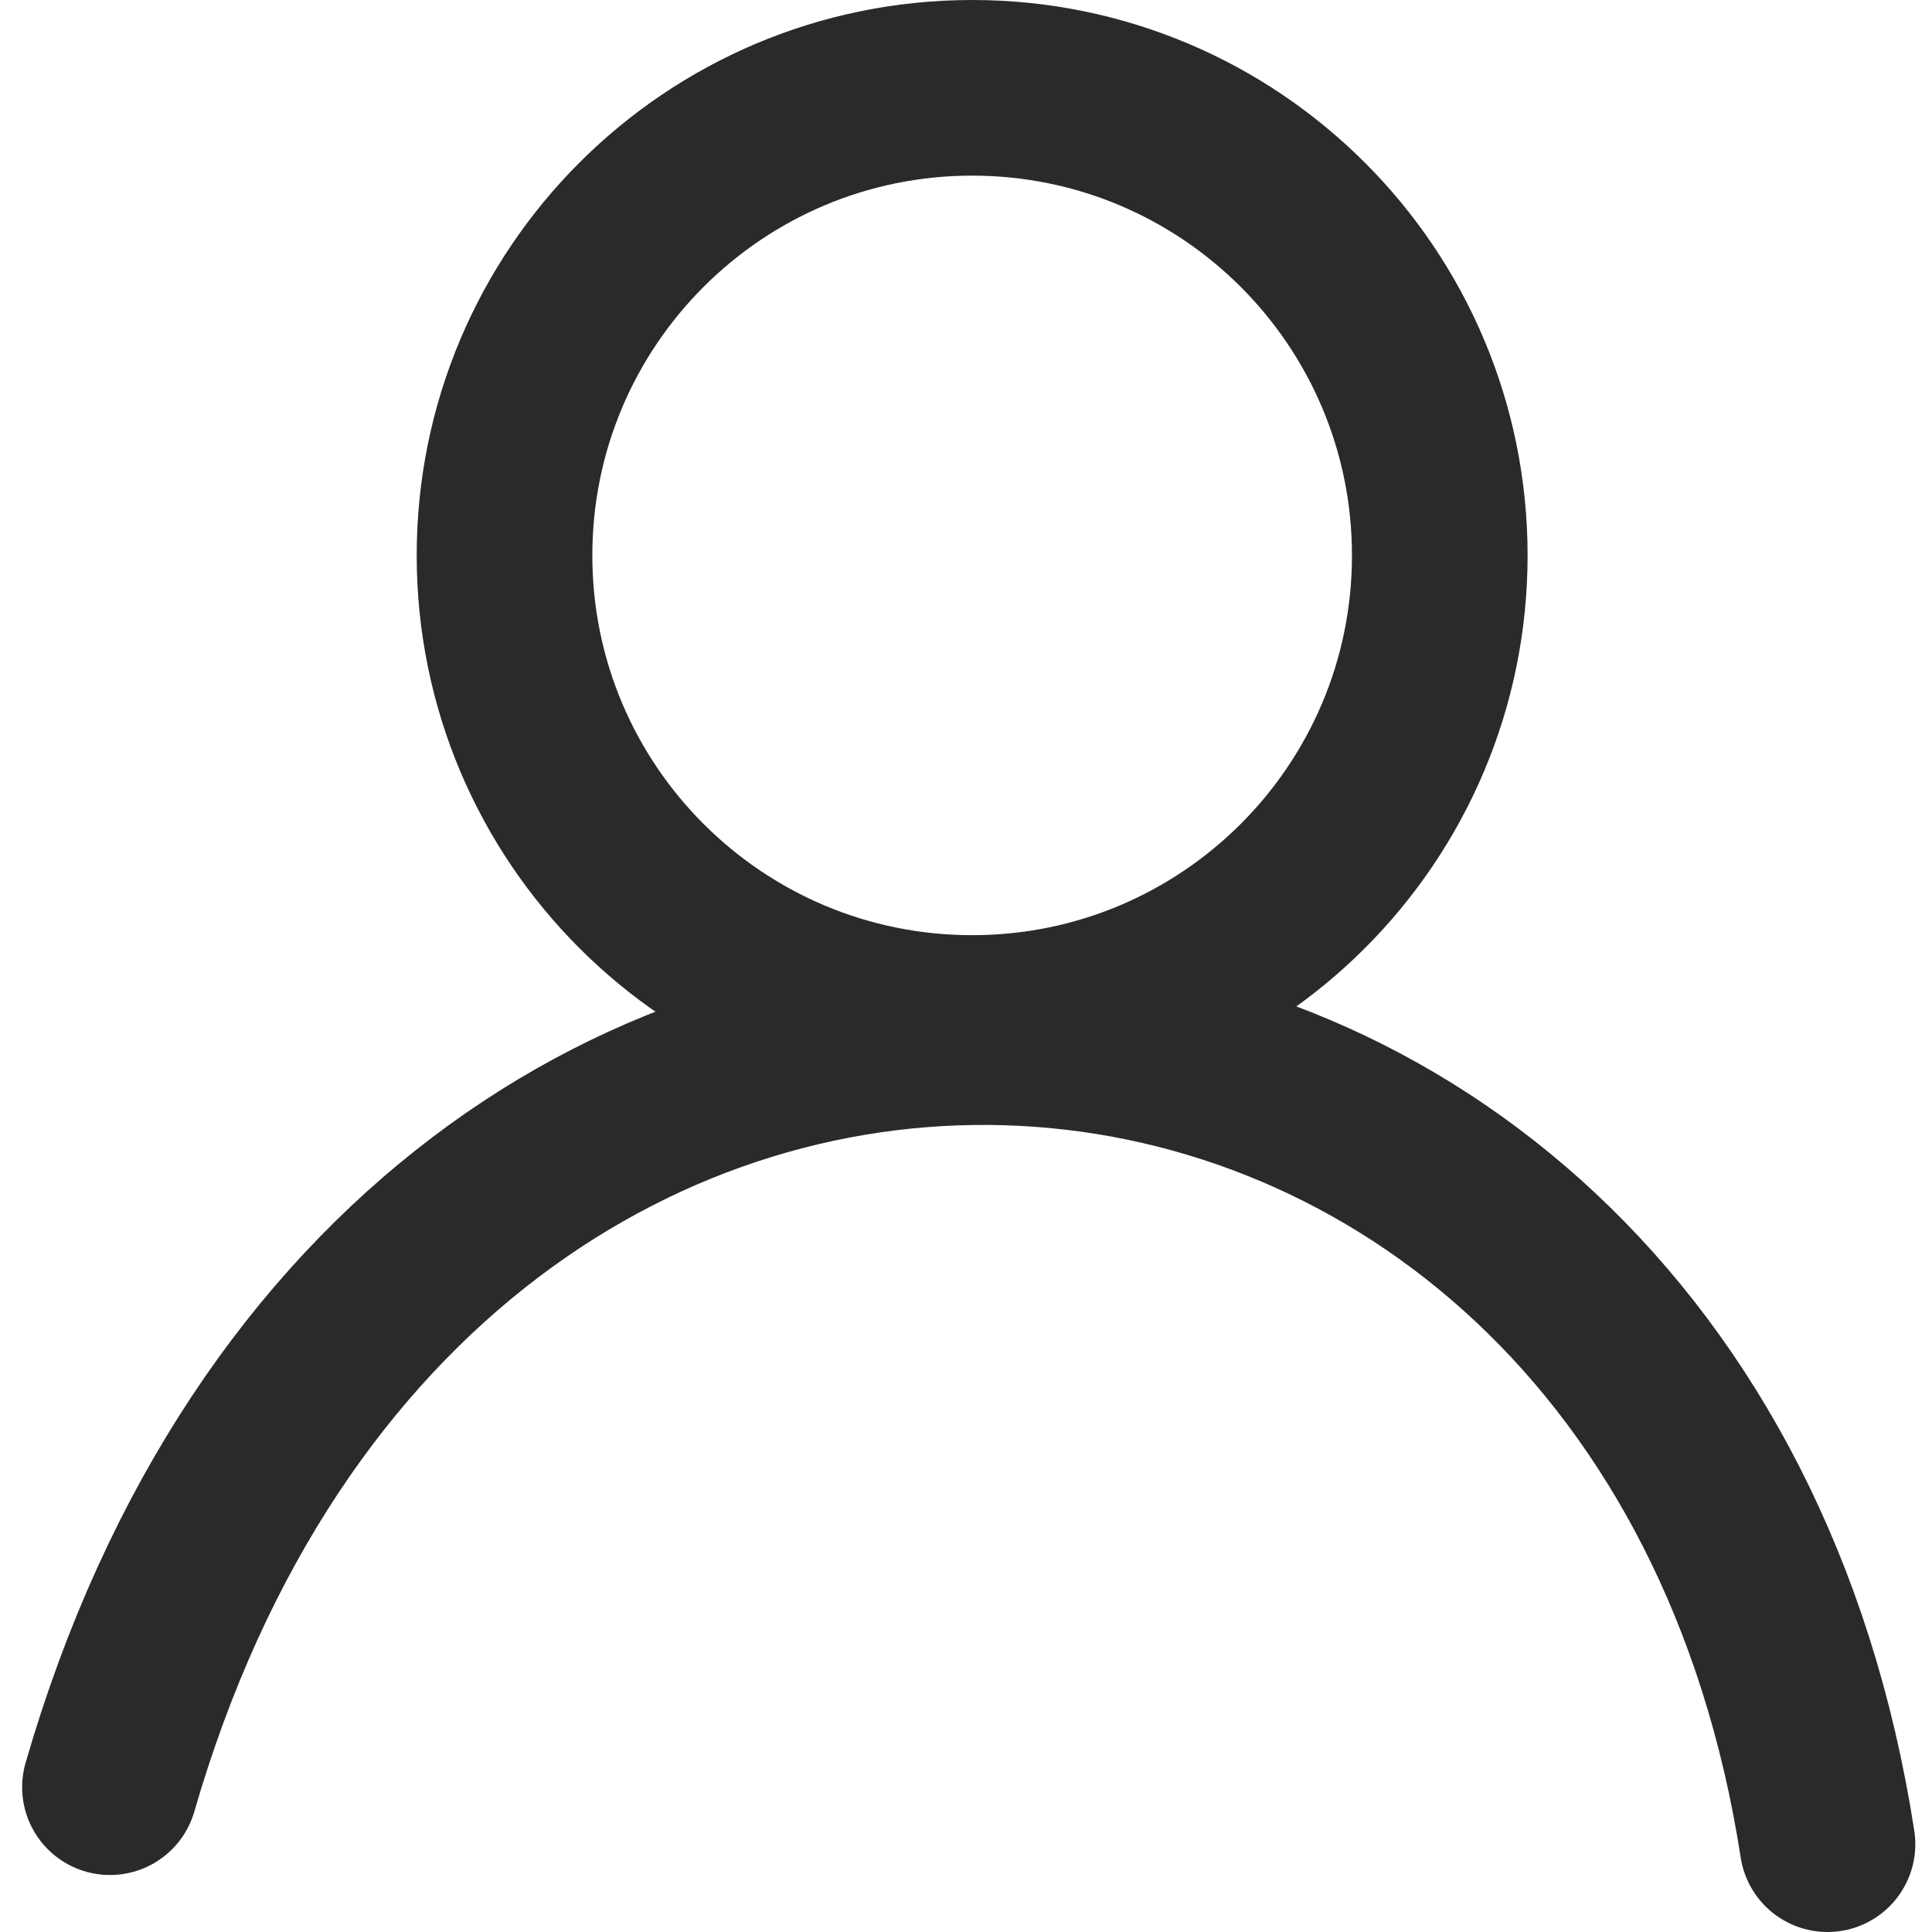
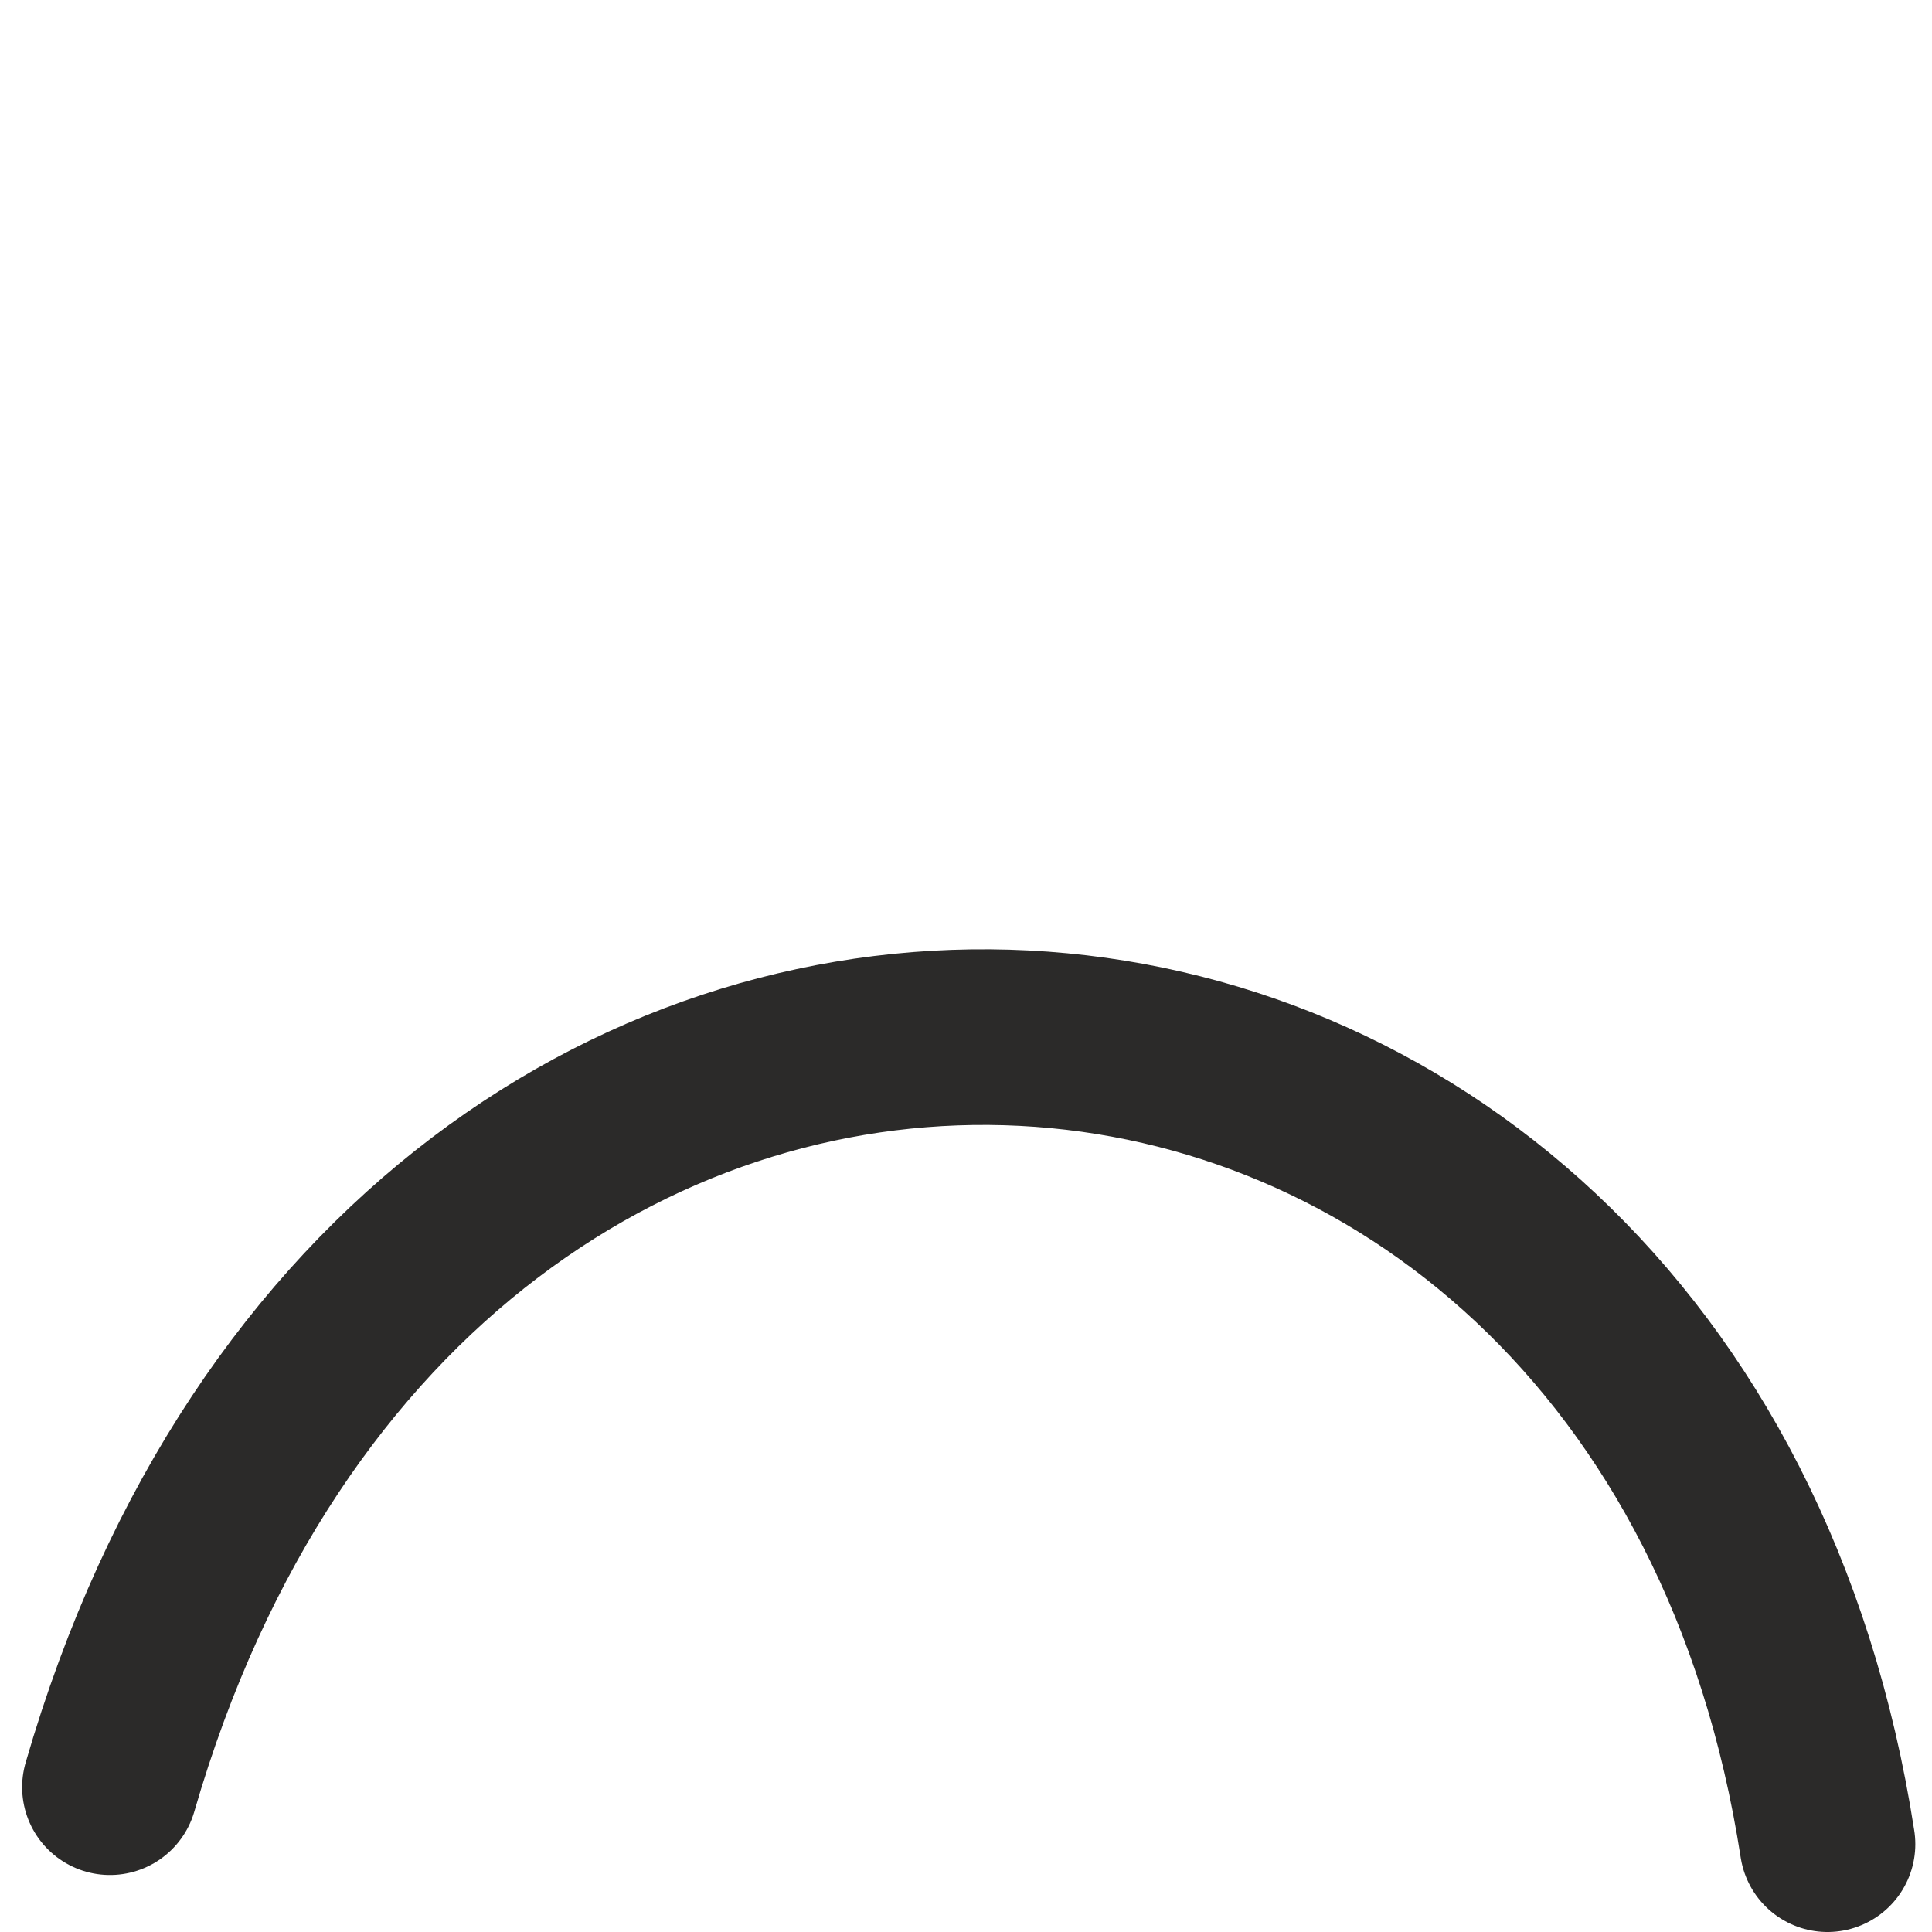
<svg xmlns="http://www.w3.org/2000/svg" width="22" height="22" viewBox="0 0 22 22" fill="none">
  <path d="M1.252 20.351C4.732 8.325 19.018 9.416 20.81 21" stroke="#2B2A29" stroke-width="2" stroke-miterlimit="22.926" stroke-linecap="round" stroke-linejoin="round" />
-   <path d="M11.07 11.649C14.011 11.649 16.395 9.265 16.395 6.325C16.395 3.384 14.011 1 11.07 1C8.129 1 5.745 3.384 5.745 6.325C5.745 9.265 8.129 11.649 11.07 11.649Z" stroke="#2B2A29" stroke-width="2" stroke-miterlimit="22.926" />
</svg>